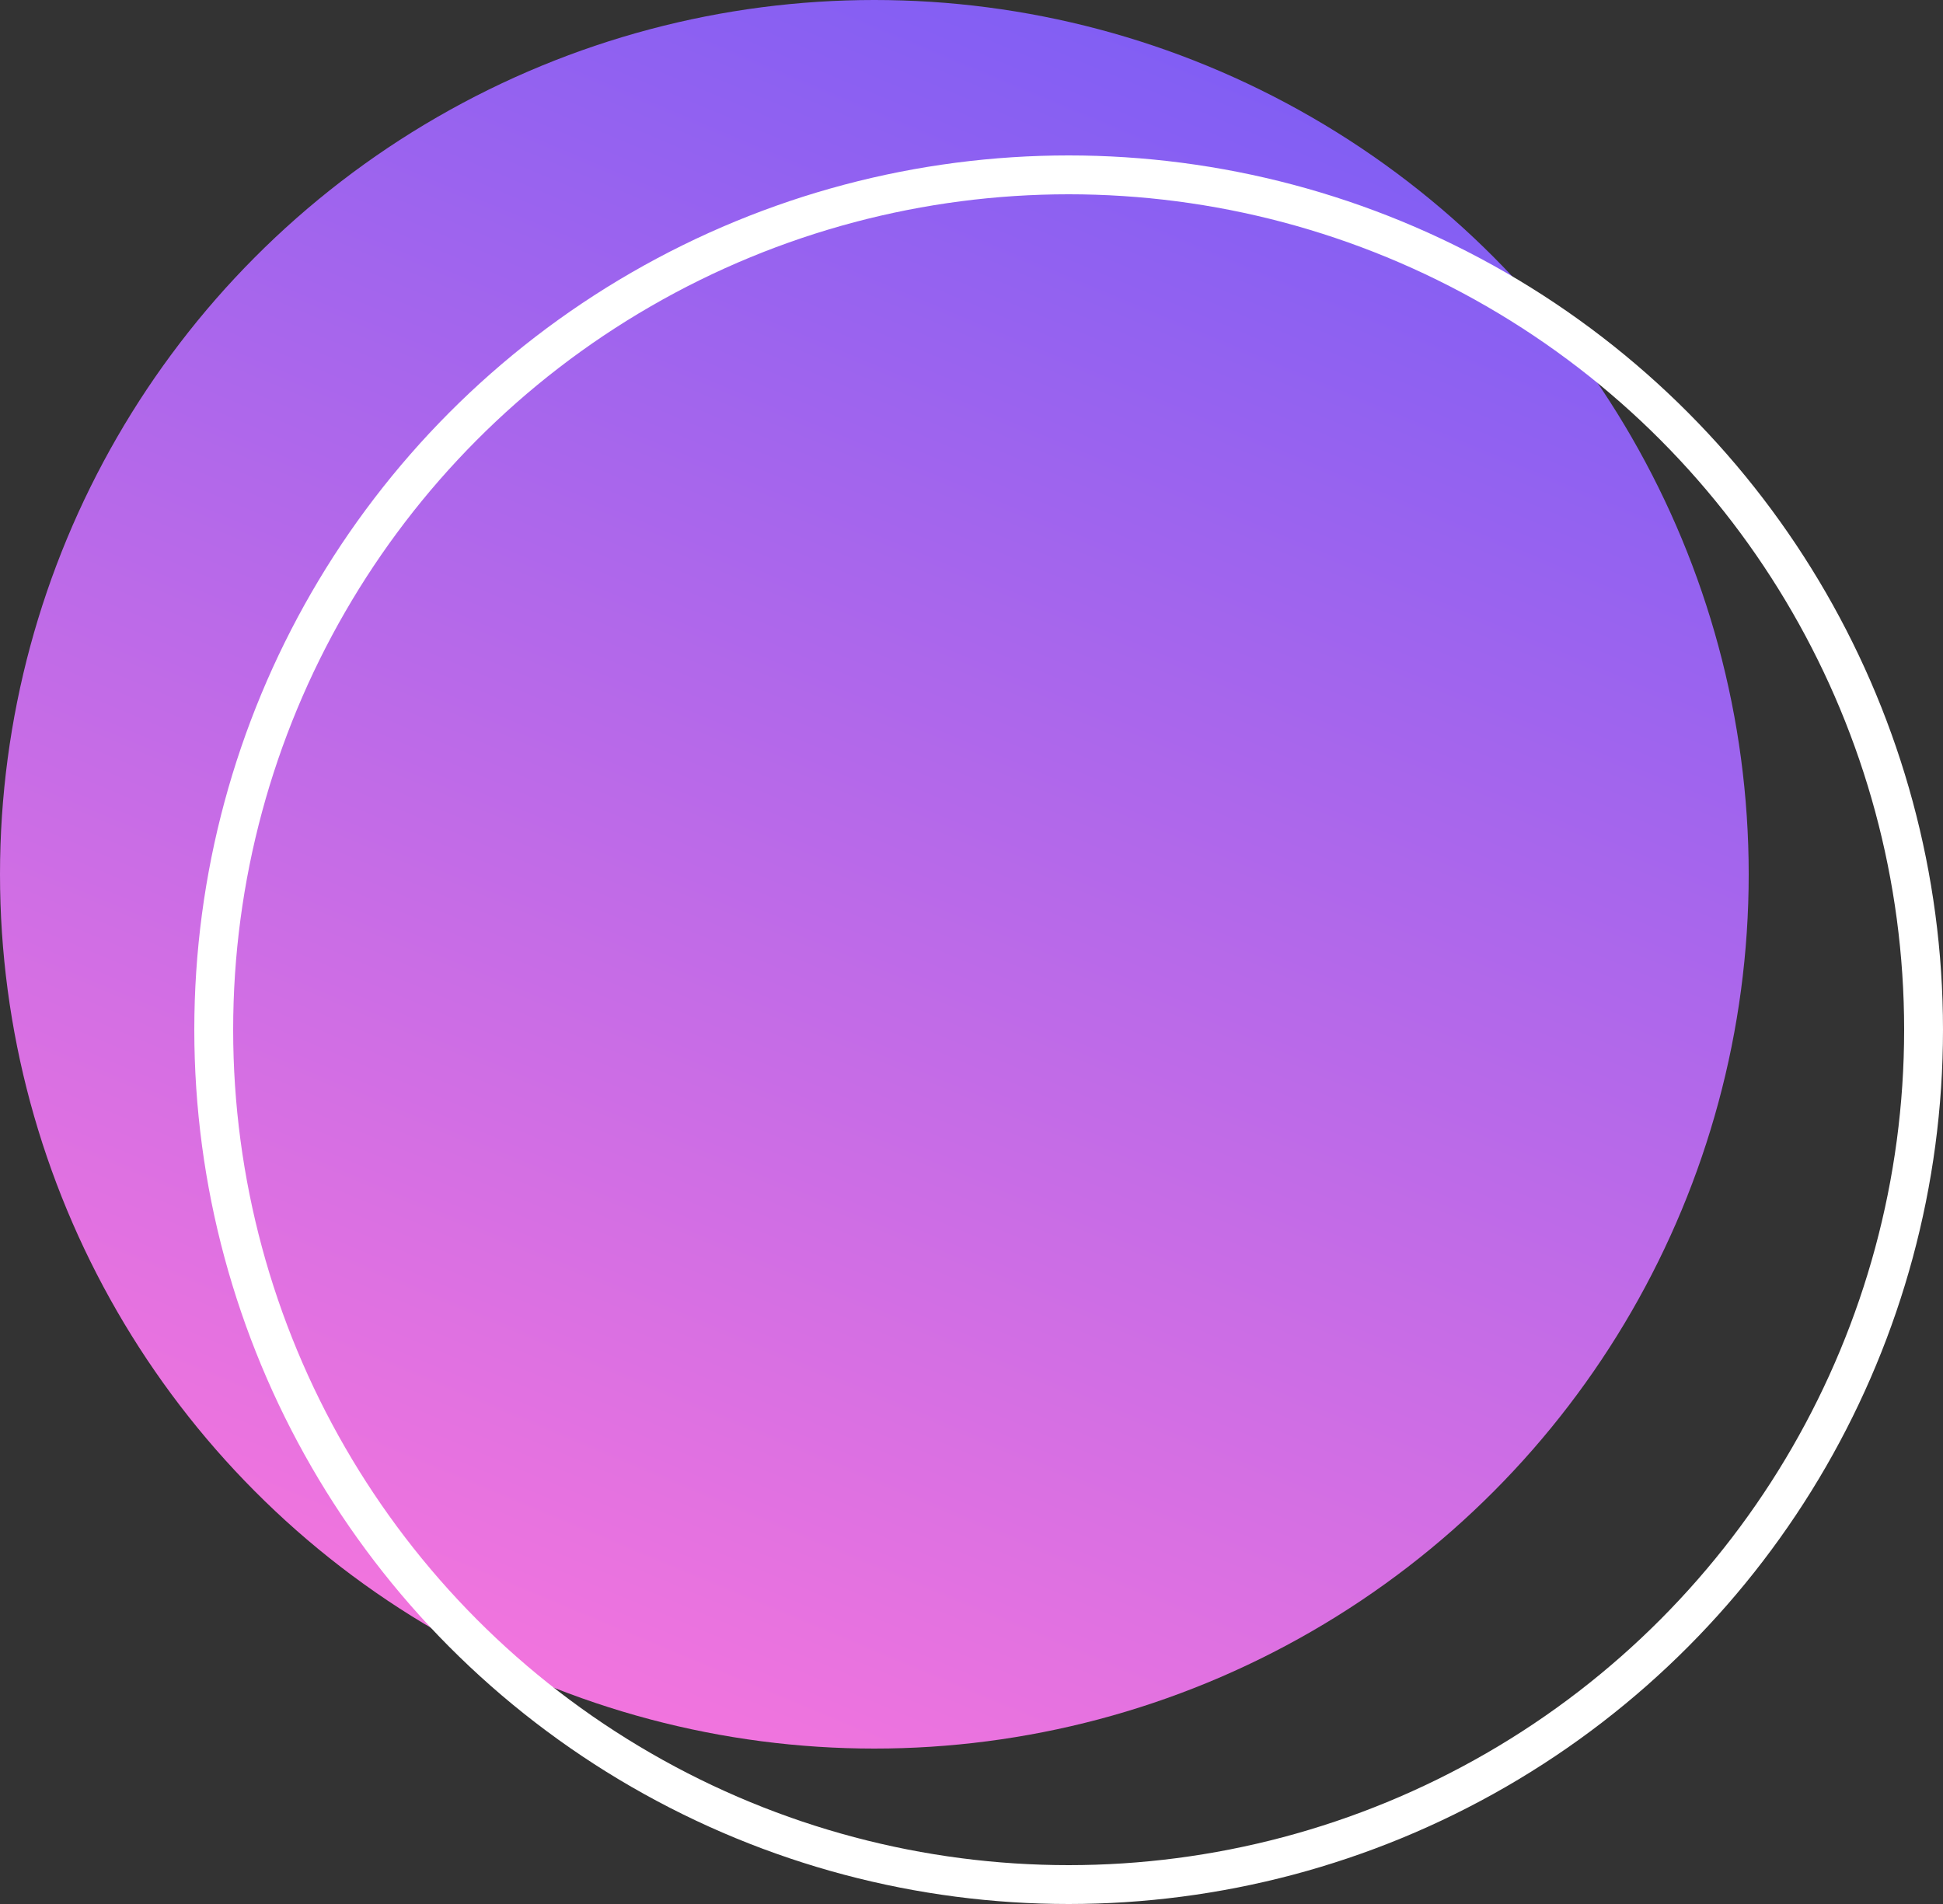
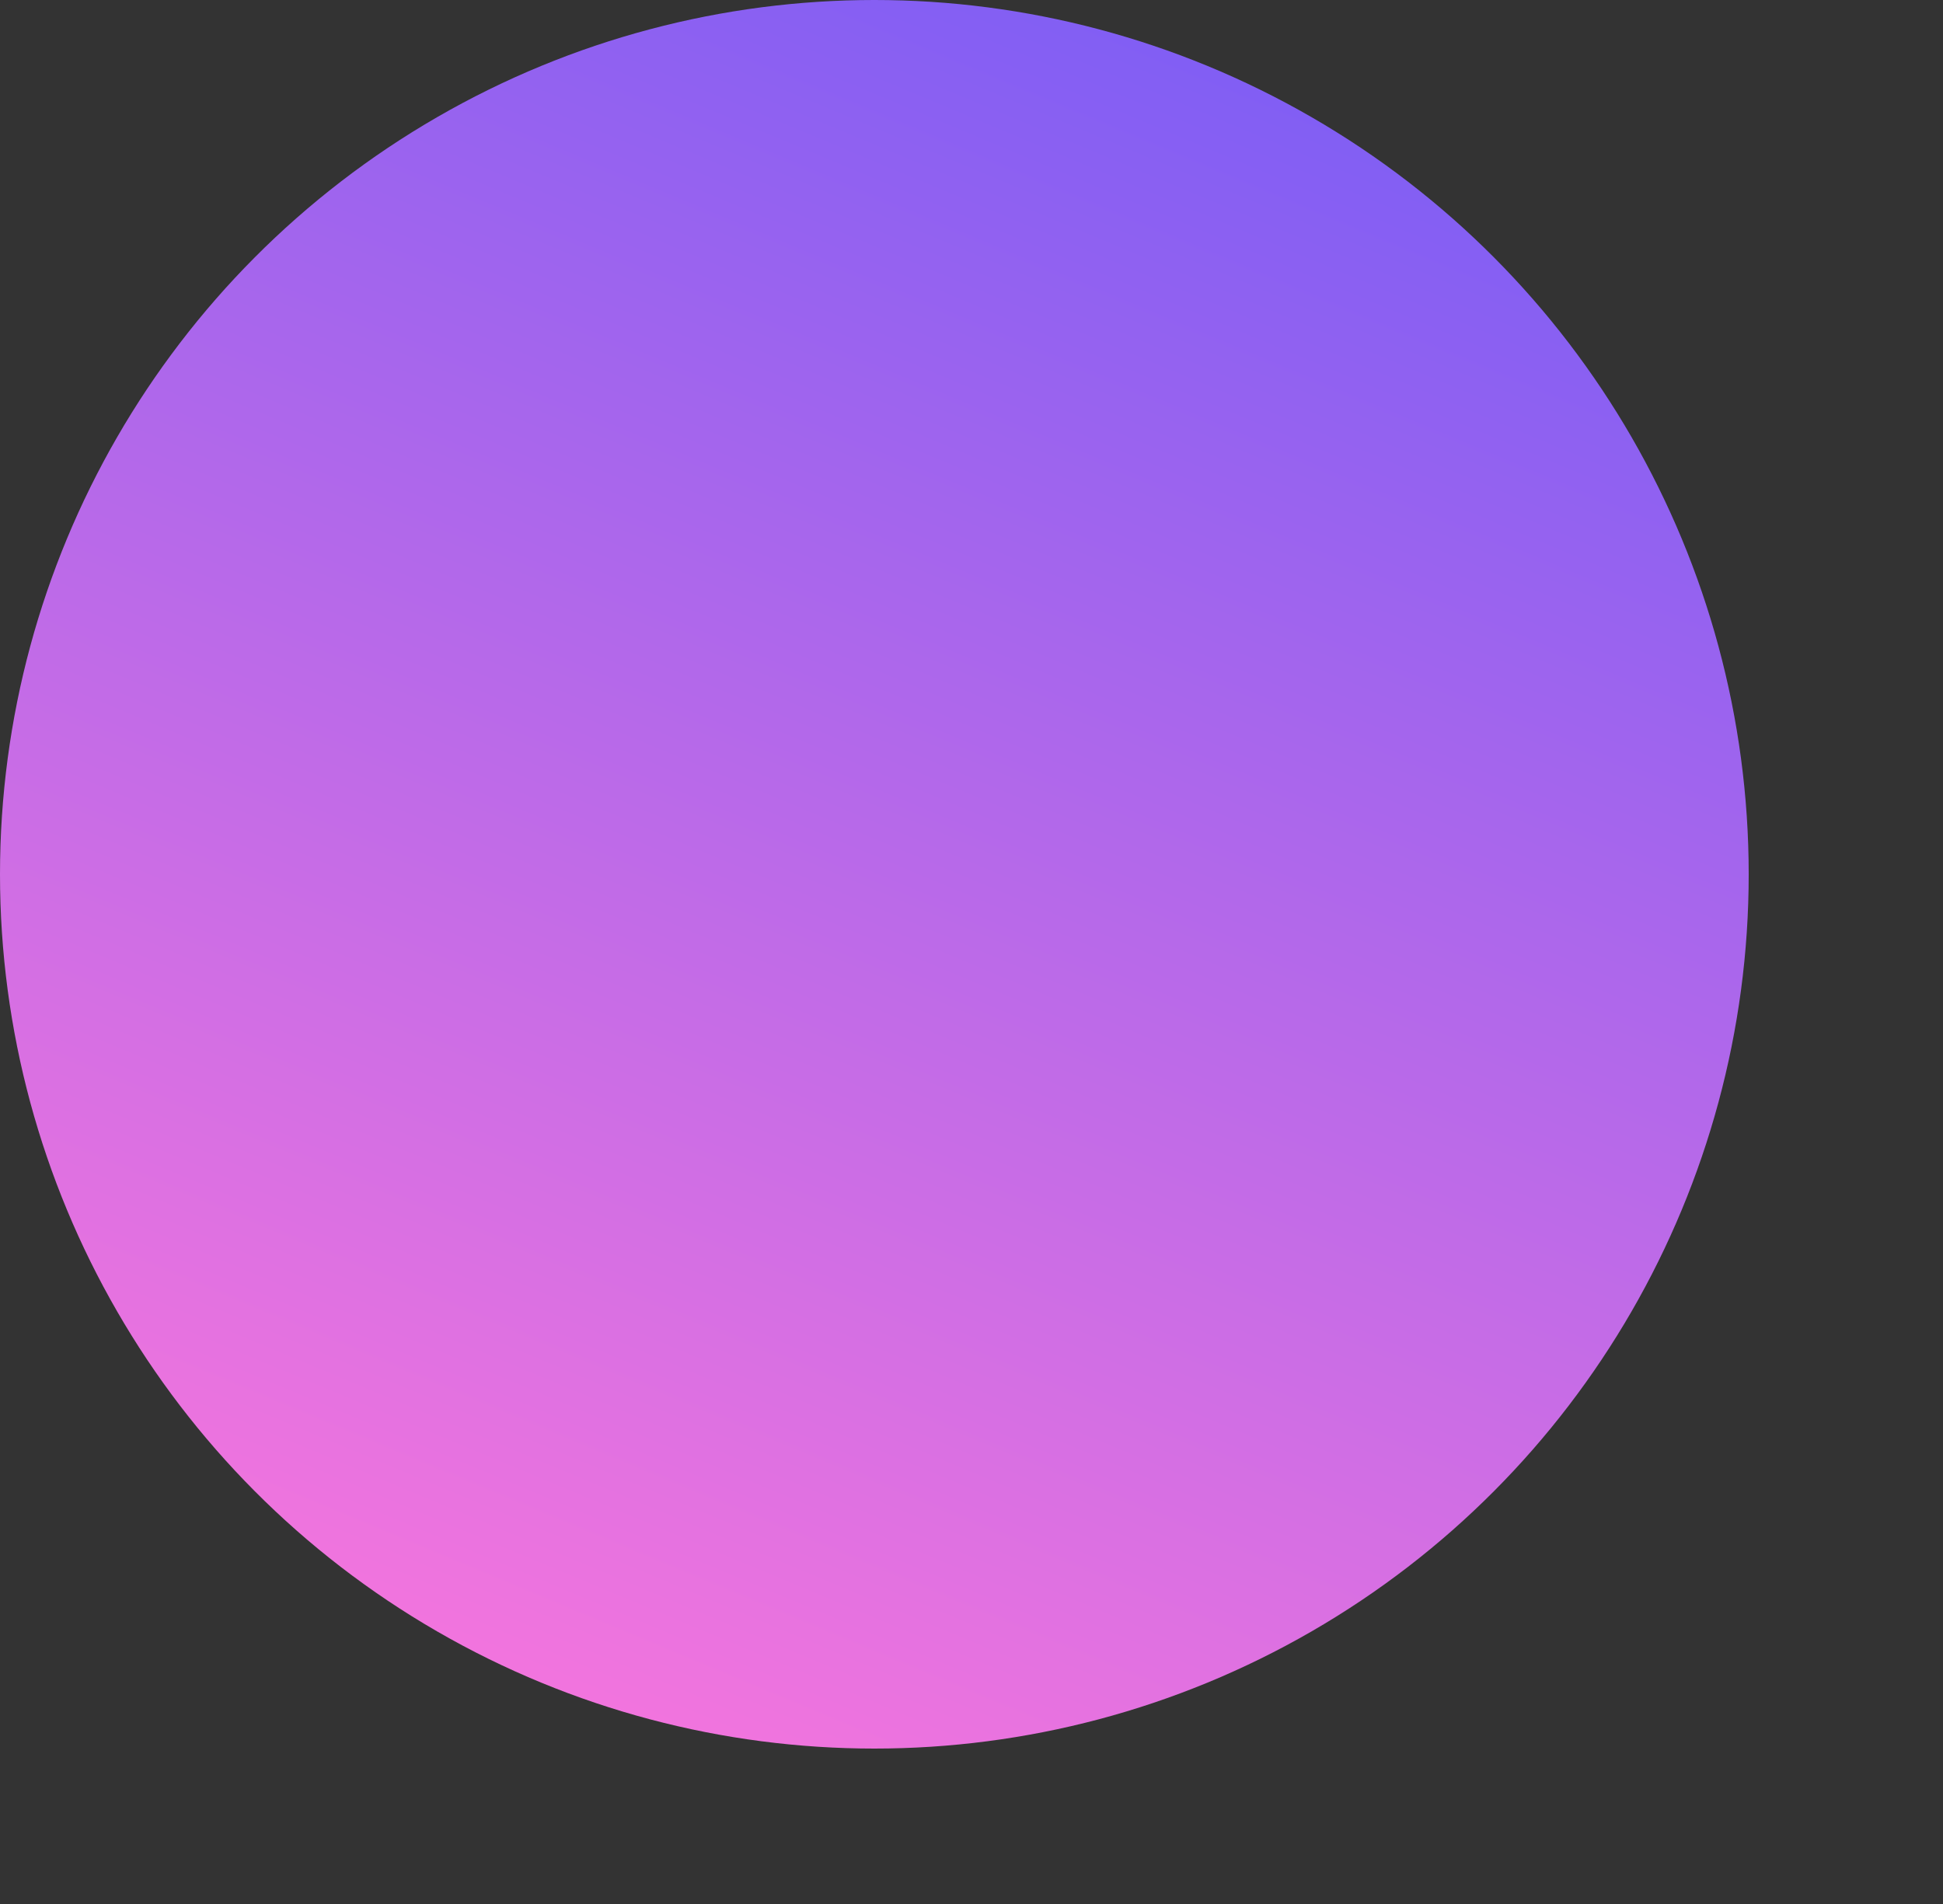
<svg xmlns="http://www.w3.org/2000/svg" width="50" height="49" viewBox="0 0 50 49" fill="none">
  <rect x="0" y="0" width="50" height="49" fill="#333333" stroke="none" />
  <circle cx="22.5" cy="22.5" r="22.5" fill="url(#paint0_linear_483_3639)" />
-   <circle cx="27.5" cy="26.5" r="22" stroke="white" />
  <defs>
    <linearGradient id="paint0_linear_483_3639" x1="40.968" y1="0.76" x2="20.646" y2="49.359" gradientUnits="userSpaceOnUse">
      <stop stop-color="#765CF6" />
      <stop offset="1" stop-color="#F976DC" />
    </linearGradient>
  </defs>
</svg>